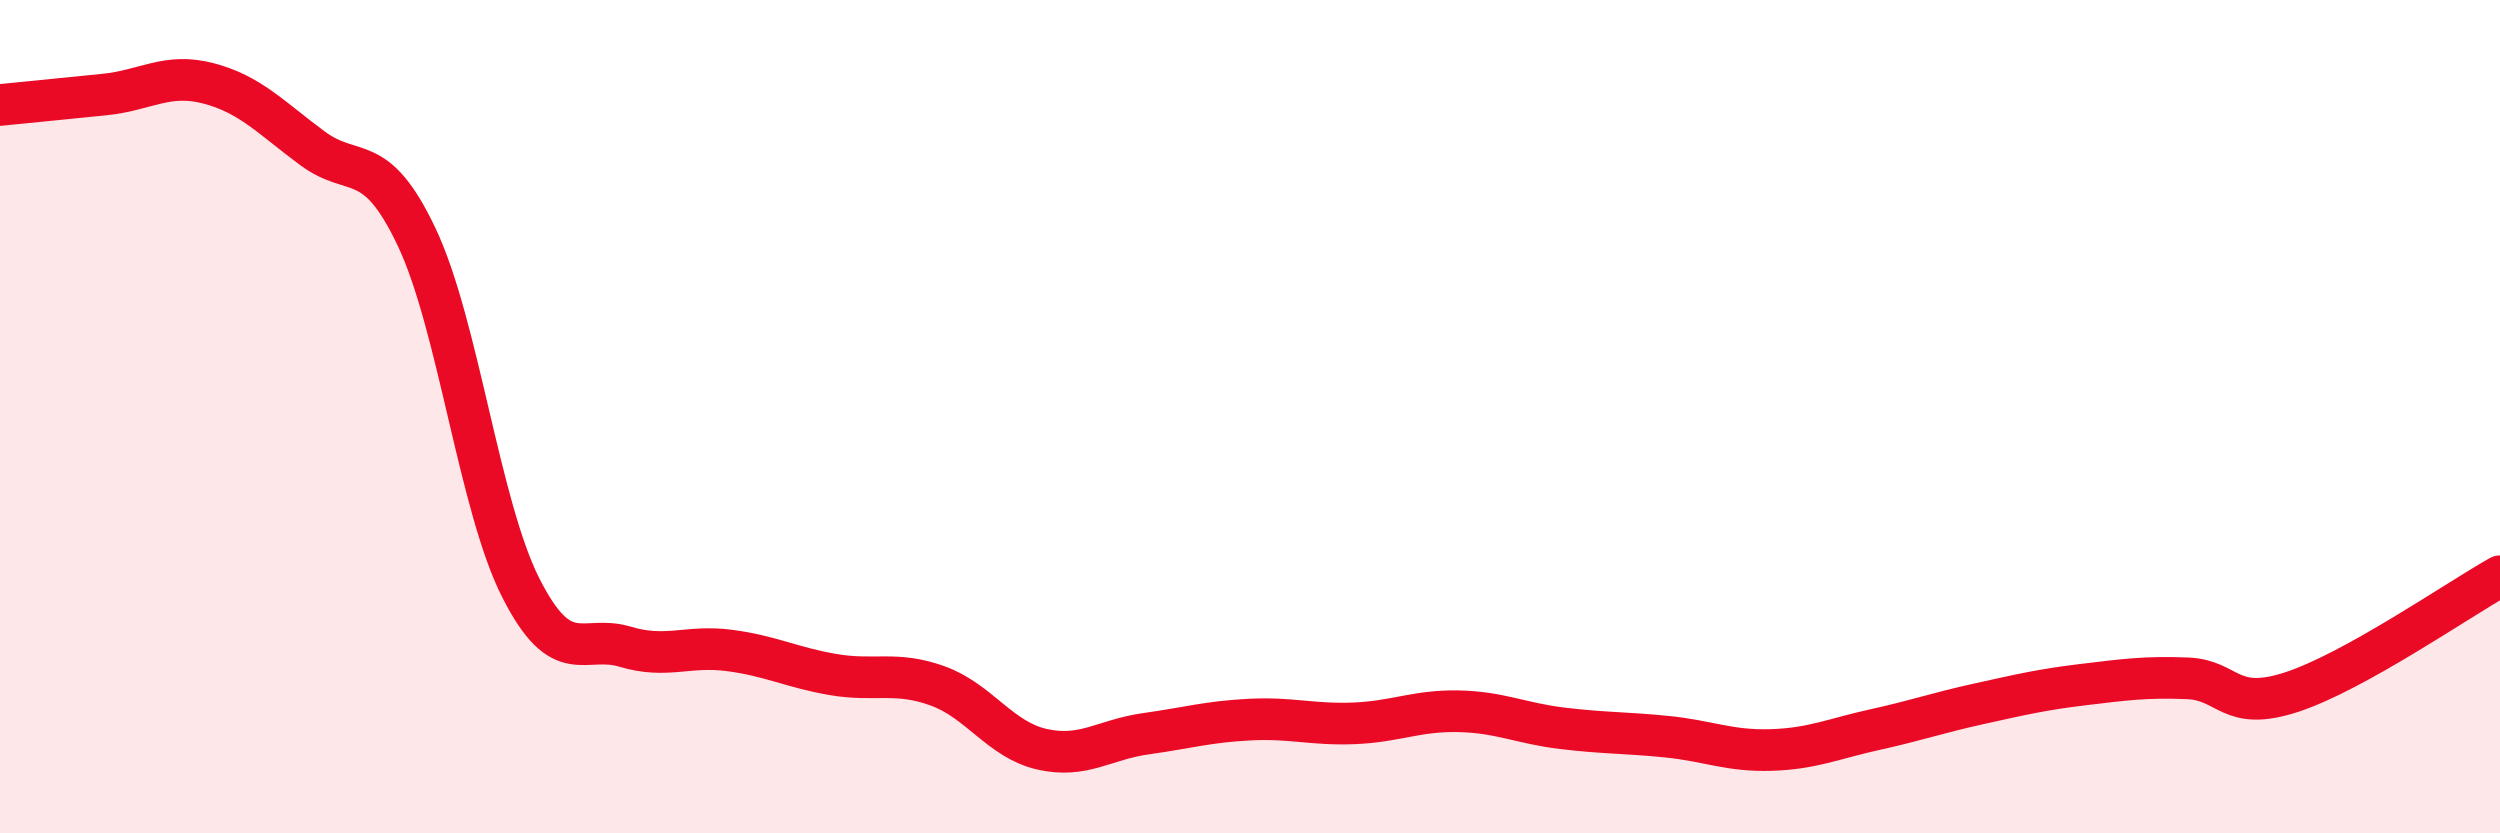
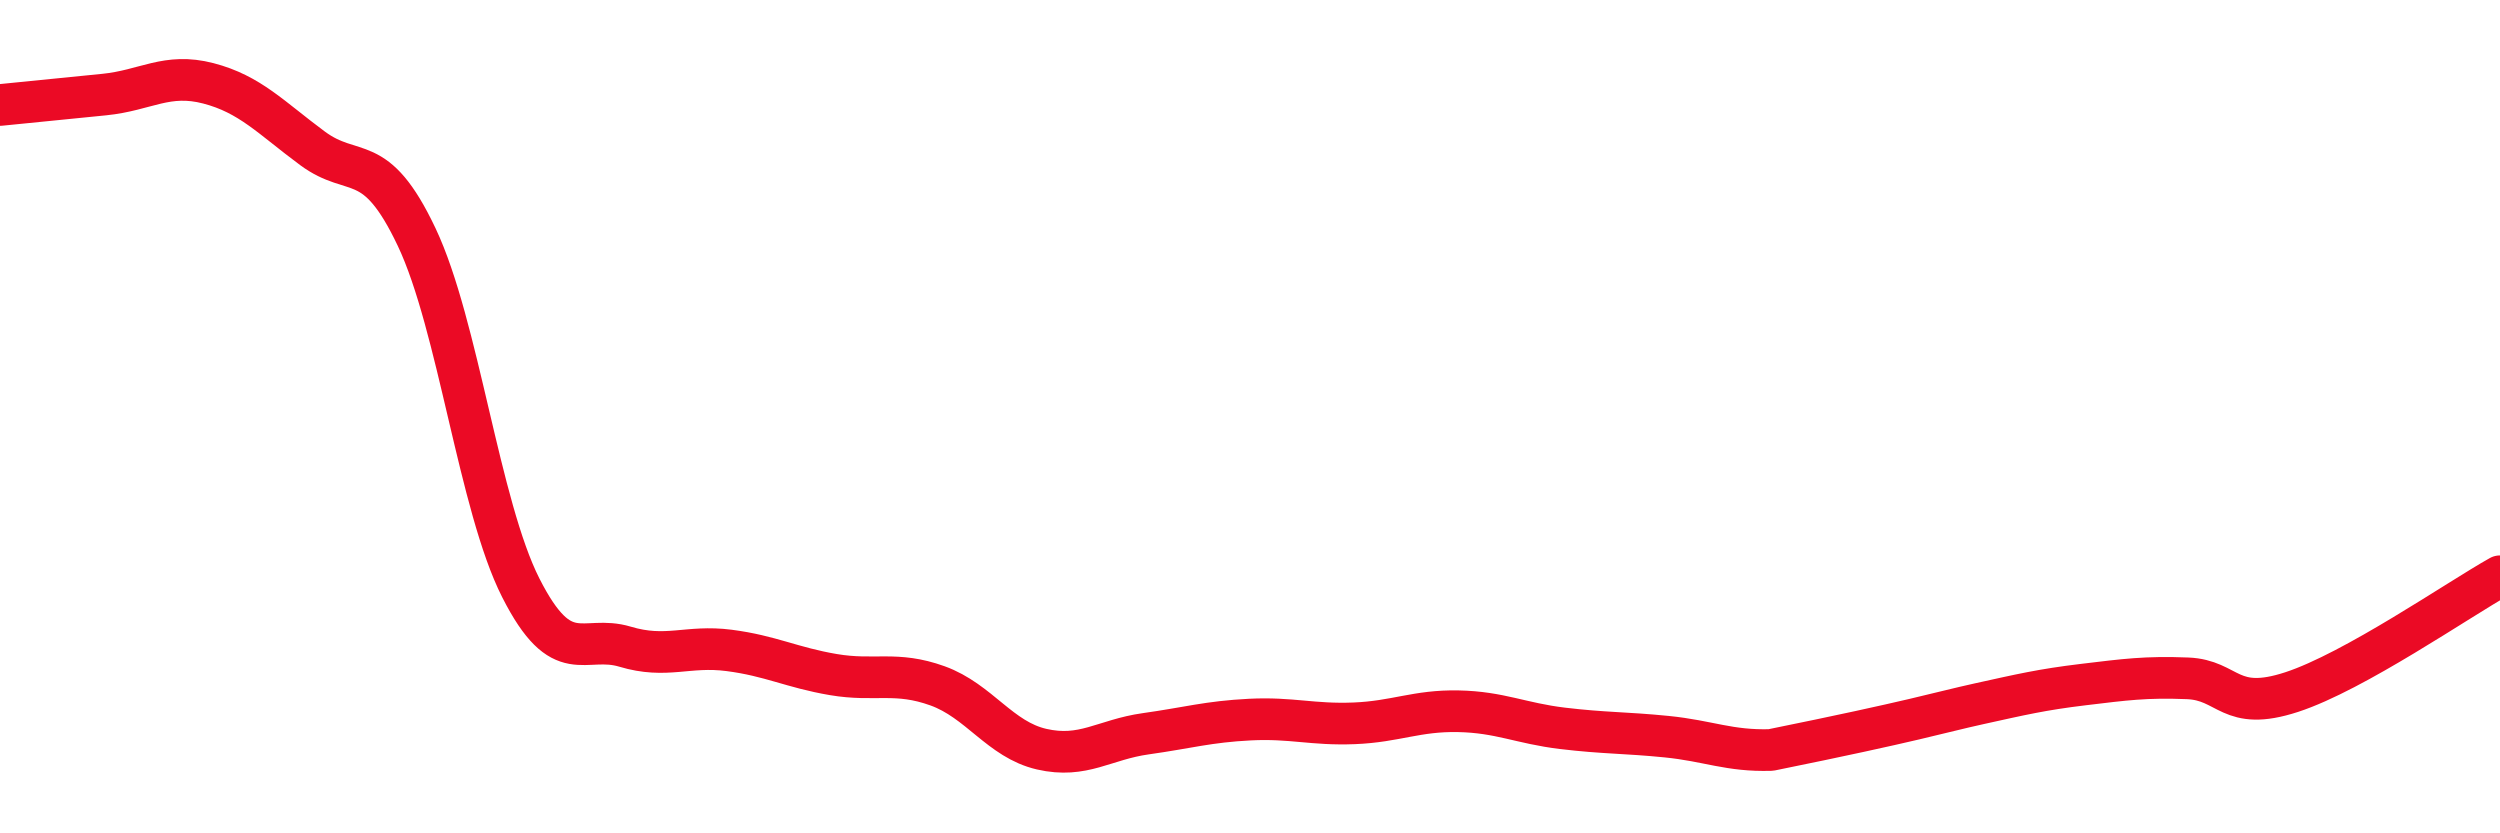
<svg xmlns="http://www.w3.org/2000/svg" width="60" height="20" viewBox="0 0 60 20">
-   <path d="M 0,2.52 C 0.5,2.47 1.5,2.37 2.5,2.27 C 3.5,2.17 4,1.74 5,2 C 6,2.26 6.5,2.82 7.5,3.56 C 8.5,4.3 9,3.58 10,5.69 C 11,7.8 11.5,12.14 12.5,14.11 C 13.5,16.08 14,15.22 15,15.52 C 16,15.82 16.5,15.48 17.5,15.61 C 18.5,15.74 19,16.02 20,16.19 C 21,16.36 21.5,16.1 22.5,16.46 C 23.5,16.82 24,17.75 25,17.98 C 26,18.21 26.5,17.75 27.5,17.61 C 28.5,17.47 29,17.32 30,17.27 C 31,17.22 31.5,17.4 32.5,17.36 C 33.5,17.32 34,17.05 35,17.07 C 36,17.09 36.5,17.36 37.5,17.48 C 38.5,17.6 39,17.58 40,17.68 C 41,17.78 41.5,18.03 42.5,18 C 43.5,17.97 44,17.73 45,17.51 C 46,17.29 46.5,17.11 47.5,16.89 C 48.5,16.67 49,16.55 50,16.43 C 51,16.31 51.5,16.24 52.5,16.28 C 53.5,16.32 53.5,17.1 55,16.61 C 56.5,16.12 59,14.39 60,13.83L60 20L0 20Z" fill="#EB0A25" opacity="0.1" stroke-linecap="round" stroke-linejoin="round" />
-   <path d="M 0,2.52 C 0.5,2.47 1.5,2.37 2.5,2.27 C 3.5,2.17 4,1.74 5,2 C 6,2.26 6.5,2.82 7.5,3.56 C 8.5,4.3 9,3.58 10,5.69 C 11,7.8 11.5,12.14 12.5,14.11 C 13.5,16.08 14,15.22 15,15.52 C 16,15.82 16.5,15.48 17.5,15.61 C 18.5,15.74 19,16.02 20,16.19 C 21,16.36 21.5,16.1 22.5,16.46 C 23.5,16.82 24,17.75 25,17.98 C 26,18.21 26.5,17.75 27.5,17.61 C 28.5,17.47 29,17.32 30,17.27 C 31,17.22 31.5,17.4 32.5,17.36 C 33.5,17.32 34,17.05 35,17.07 C 36,17.09 36.5,17.36 37.5,17.48 C 38.5,17.6 39,17.58 40,17.68 C 41,17.78 41.5,18.03 42.5,18 C 43.5,17.97 44,17.73 45,17.51 C 46,17.29 46.5,17.11 47.5,16.89 C 48.5,16.67 49,16.55 50,16.43 C 51,16.31 51.5,16.24 52.5,16.28 C 53.5,16.32 53.5,17.1 55,16.61 C 56.5,16.12 59,14.39 60,13.83" stroke="#EB0A25" stroke-width="1" fill="none" stroke-linecap="round" stroke-linejoin="round" />
+   <path d="M 0,2.52 C 0.5,2.47 1.5,2.37 2.5,2.27 C 3.5,2.17 4,1.74 5,2 C 6,2.26 6.5,2.82 7.5,3.56 C 8.5,4.3 9,3.58 10,5.69 C 11,7.8 11.5,12.14 12.5,14.11 C 13.5,16.08 14,15.22 15,15.52 C 16,15.82 16.5,15.48 17.5,15.61 C 18.5,15.74 19,16.02 20,16.19 C 21,16.36 21.5,16.1 22.5,16.46 C 23.5,16.82 24,17.75 25,17.98 C 26,18.21 26.5,17.75 27.5,17.61 C 28.5,17.47 29,17.32 30,17.27 C 31,17.22 31.5,17.4 32.5,17.36 C 33.5,17.32 34,17.05 35,17.07 C 36,17.09 36.5,17.36 37.5,17.48 C 38.5,17.6 39,17.58 40,17.68 C 41,17.78 41.5,18.03 42.5,18 C 46,17.29 46.5,17.11 47.5,16.89 C 48.5,16.67 49,16.55 50,16.43 C 51,16.31 51.5,16.24 52.5,16.28 C 53.5,16.32 53.5,17.1 55,16.61 C 56.5,16.12 59,14.39 60,13.83" stroke="#EB0A25" stroke-width="1" fill="none" stroke-linecap="round" stroke-linejoin="round" />
</svg>